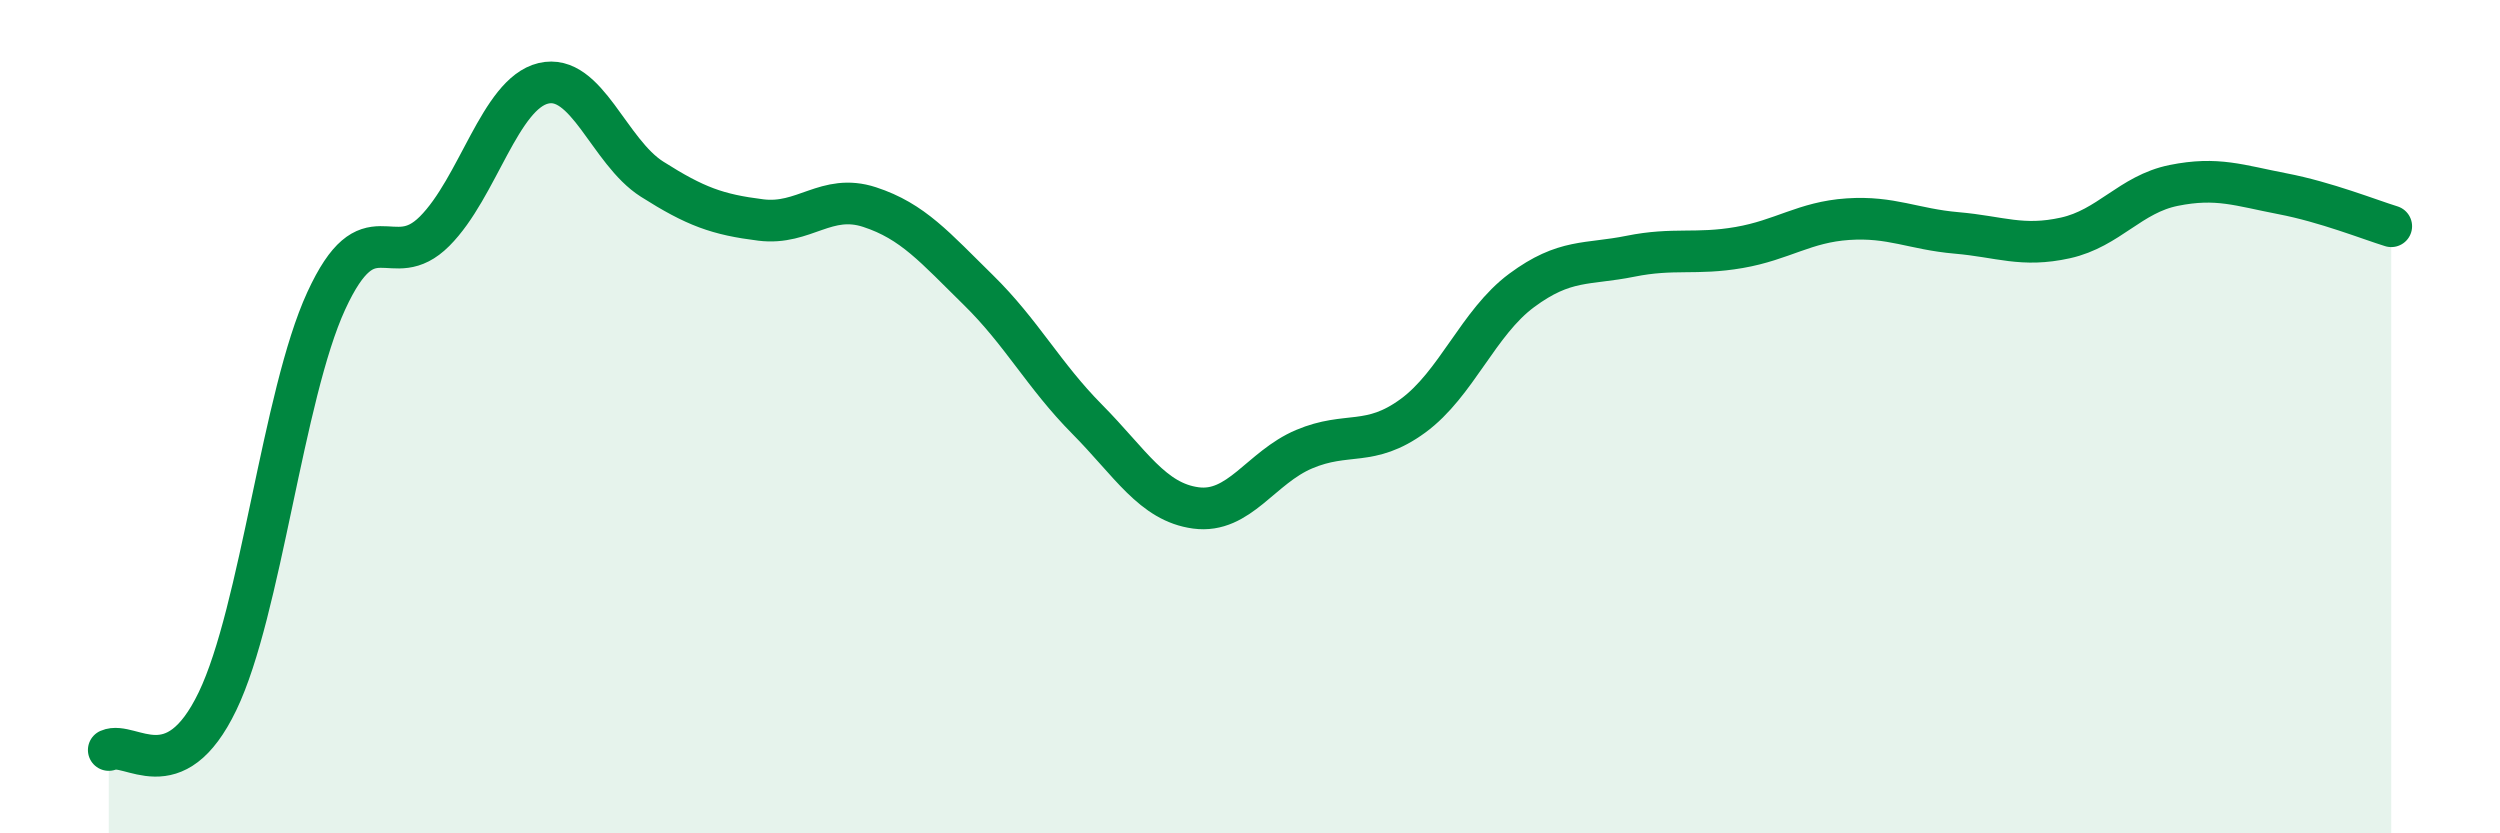
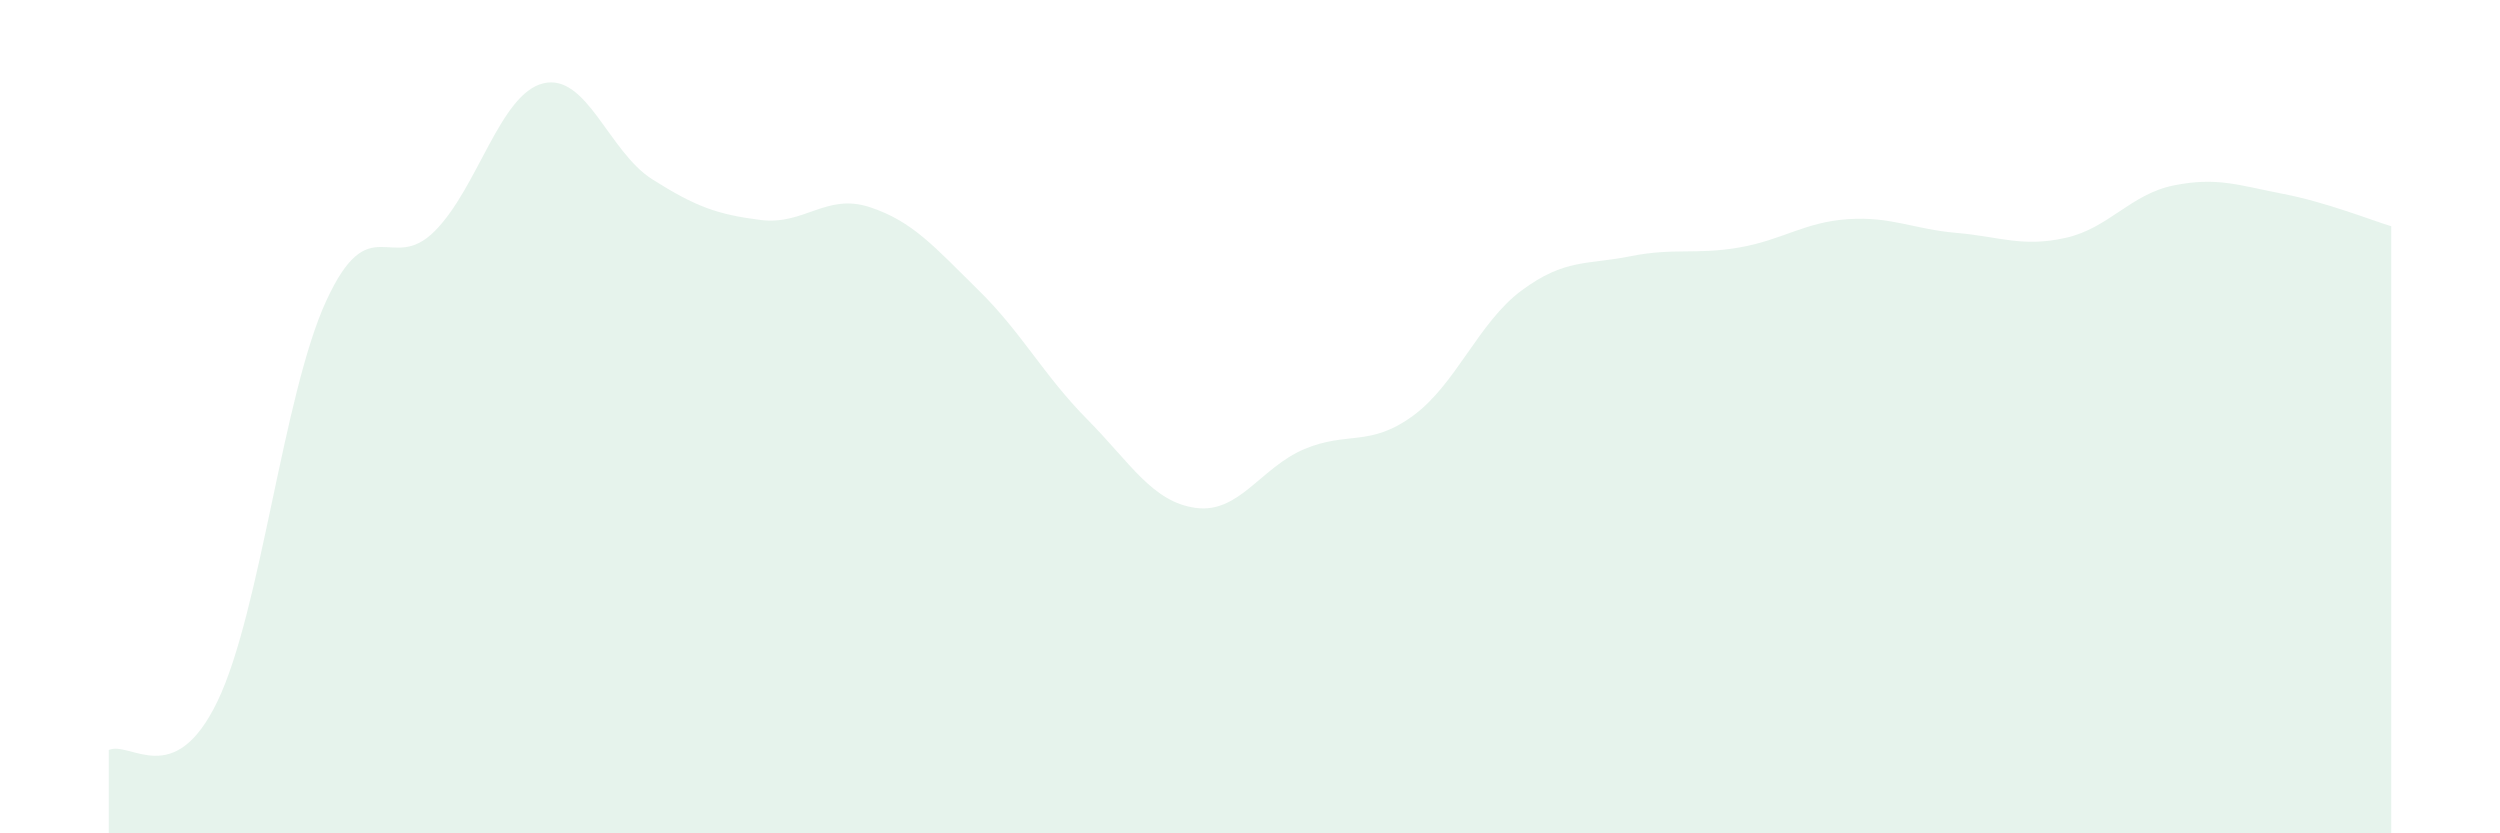
<svg xmlns="http://www.w3.org/2000/svg" width="60" height="20" viewBox="0 0 60 20">
  <path d="M 2.61,18 C 3.13,17.77 4.18,18.99 5.22,16.83 C 6.26,14.67 6.79,9.48 7.83,7.22 C 8.87,4.96 9.39,6.59 10.43,5.55 C 11.47,4.51 12,2.25 13.04,2 C 14.08,1.75 14.61,3.64 15.65,4.3 C 16.69,4.96 17.22,5.15 18.26,5.28 C 19.3,5.41 19.83,4.63 20.87,4.97 C 21.91,5.31 22.44,5.94 23.48,6.96 C 24.52,7.98 25.05,9.01 26.09,10.06 C 27.13,11.11 27.66,12.05 28.7,12.19 C 29.74,12.33 30.26,11.22 31.3,10.78 C 32.34,10.34 32.87,10.74 33.91,9.98 C 34.95,9.22 35.48,7.74 36.52,6.97 C 37.56,6.2 38.09,6.36 39.13,6.15 C 40.17,5.94 40.7,6.12 41.74,5.94 C 42.78,5.76 43.31,5.33 44.35,5.26 C 45.39,5.19 45.92,5.5 46.96,5.59 C 48,5.68 48.53,5.94 49.57,5.71 C 50.61,5.48 51.13,4.66 52.17,4.45 C 53.21,4.24 53.74,4.45 54.78,4.65 C 55.82,4.85 56.87,5.27 57.39,5.43L57.39 20L2.61 20Z" fill="#008740" opacity="0.1" stroke-linecap="round" stroke-linejoin="round" />
-   <path d="M 2.61,18 C 3.13,17.77 4.18,18.99 5.22,16.83 C 6.26,14.67 6.79,9.48 7.83,7.22 C 8.87,4.96 9.39,6.59 10.43,5.55 C 11.47,4.51 12,2.25 13.04,2 C 14.08,1.75 14.61,3.64 15.65,4.3 C 16.69,4.96 17.22,5.15 18.26,5.28 C 19.3,5.41 19.83,4.63 20.87,4.97 C 21.91,5.31 22.44,5.94 23.48,6.96 C 24.52,7.98 25.05,9.01 26.09,10.06 C 27.13,11.11 27.66,12.05 28.7,12.19 C 29.74,12.33 30.26,11.22 31.3,10.78 C 32.34,10.34 32.87,10.74 33.91,9.98 C 34.95,9.22 35.48,7.74 36.52,6.97 C 37.56,6.2 38.09,6.36 39.13,6.15 C 40.17,5.94 40.7,6.12 41.74,5.94 C 42.78,5.76 43.31,5.33 44.35,5.26 C 45.39,5.19 45.92,5.5 46.96,5.59 C 48,5.68 48.53,5.94 49.57,5.71 C 50.61,5.48 51.13,4.66 52.17,4.45 C 53.21,4.24 53.74,4.45 54.78,4.65 C 55.82,4.85 56.87,5.27 57.39,5.43" stroke="#008740" stroke-width="1" fill="none" stroke-linecap="round" stroke-linejoin="round" />
</svg>